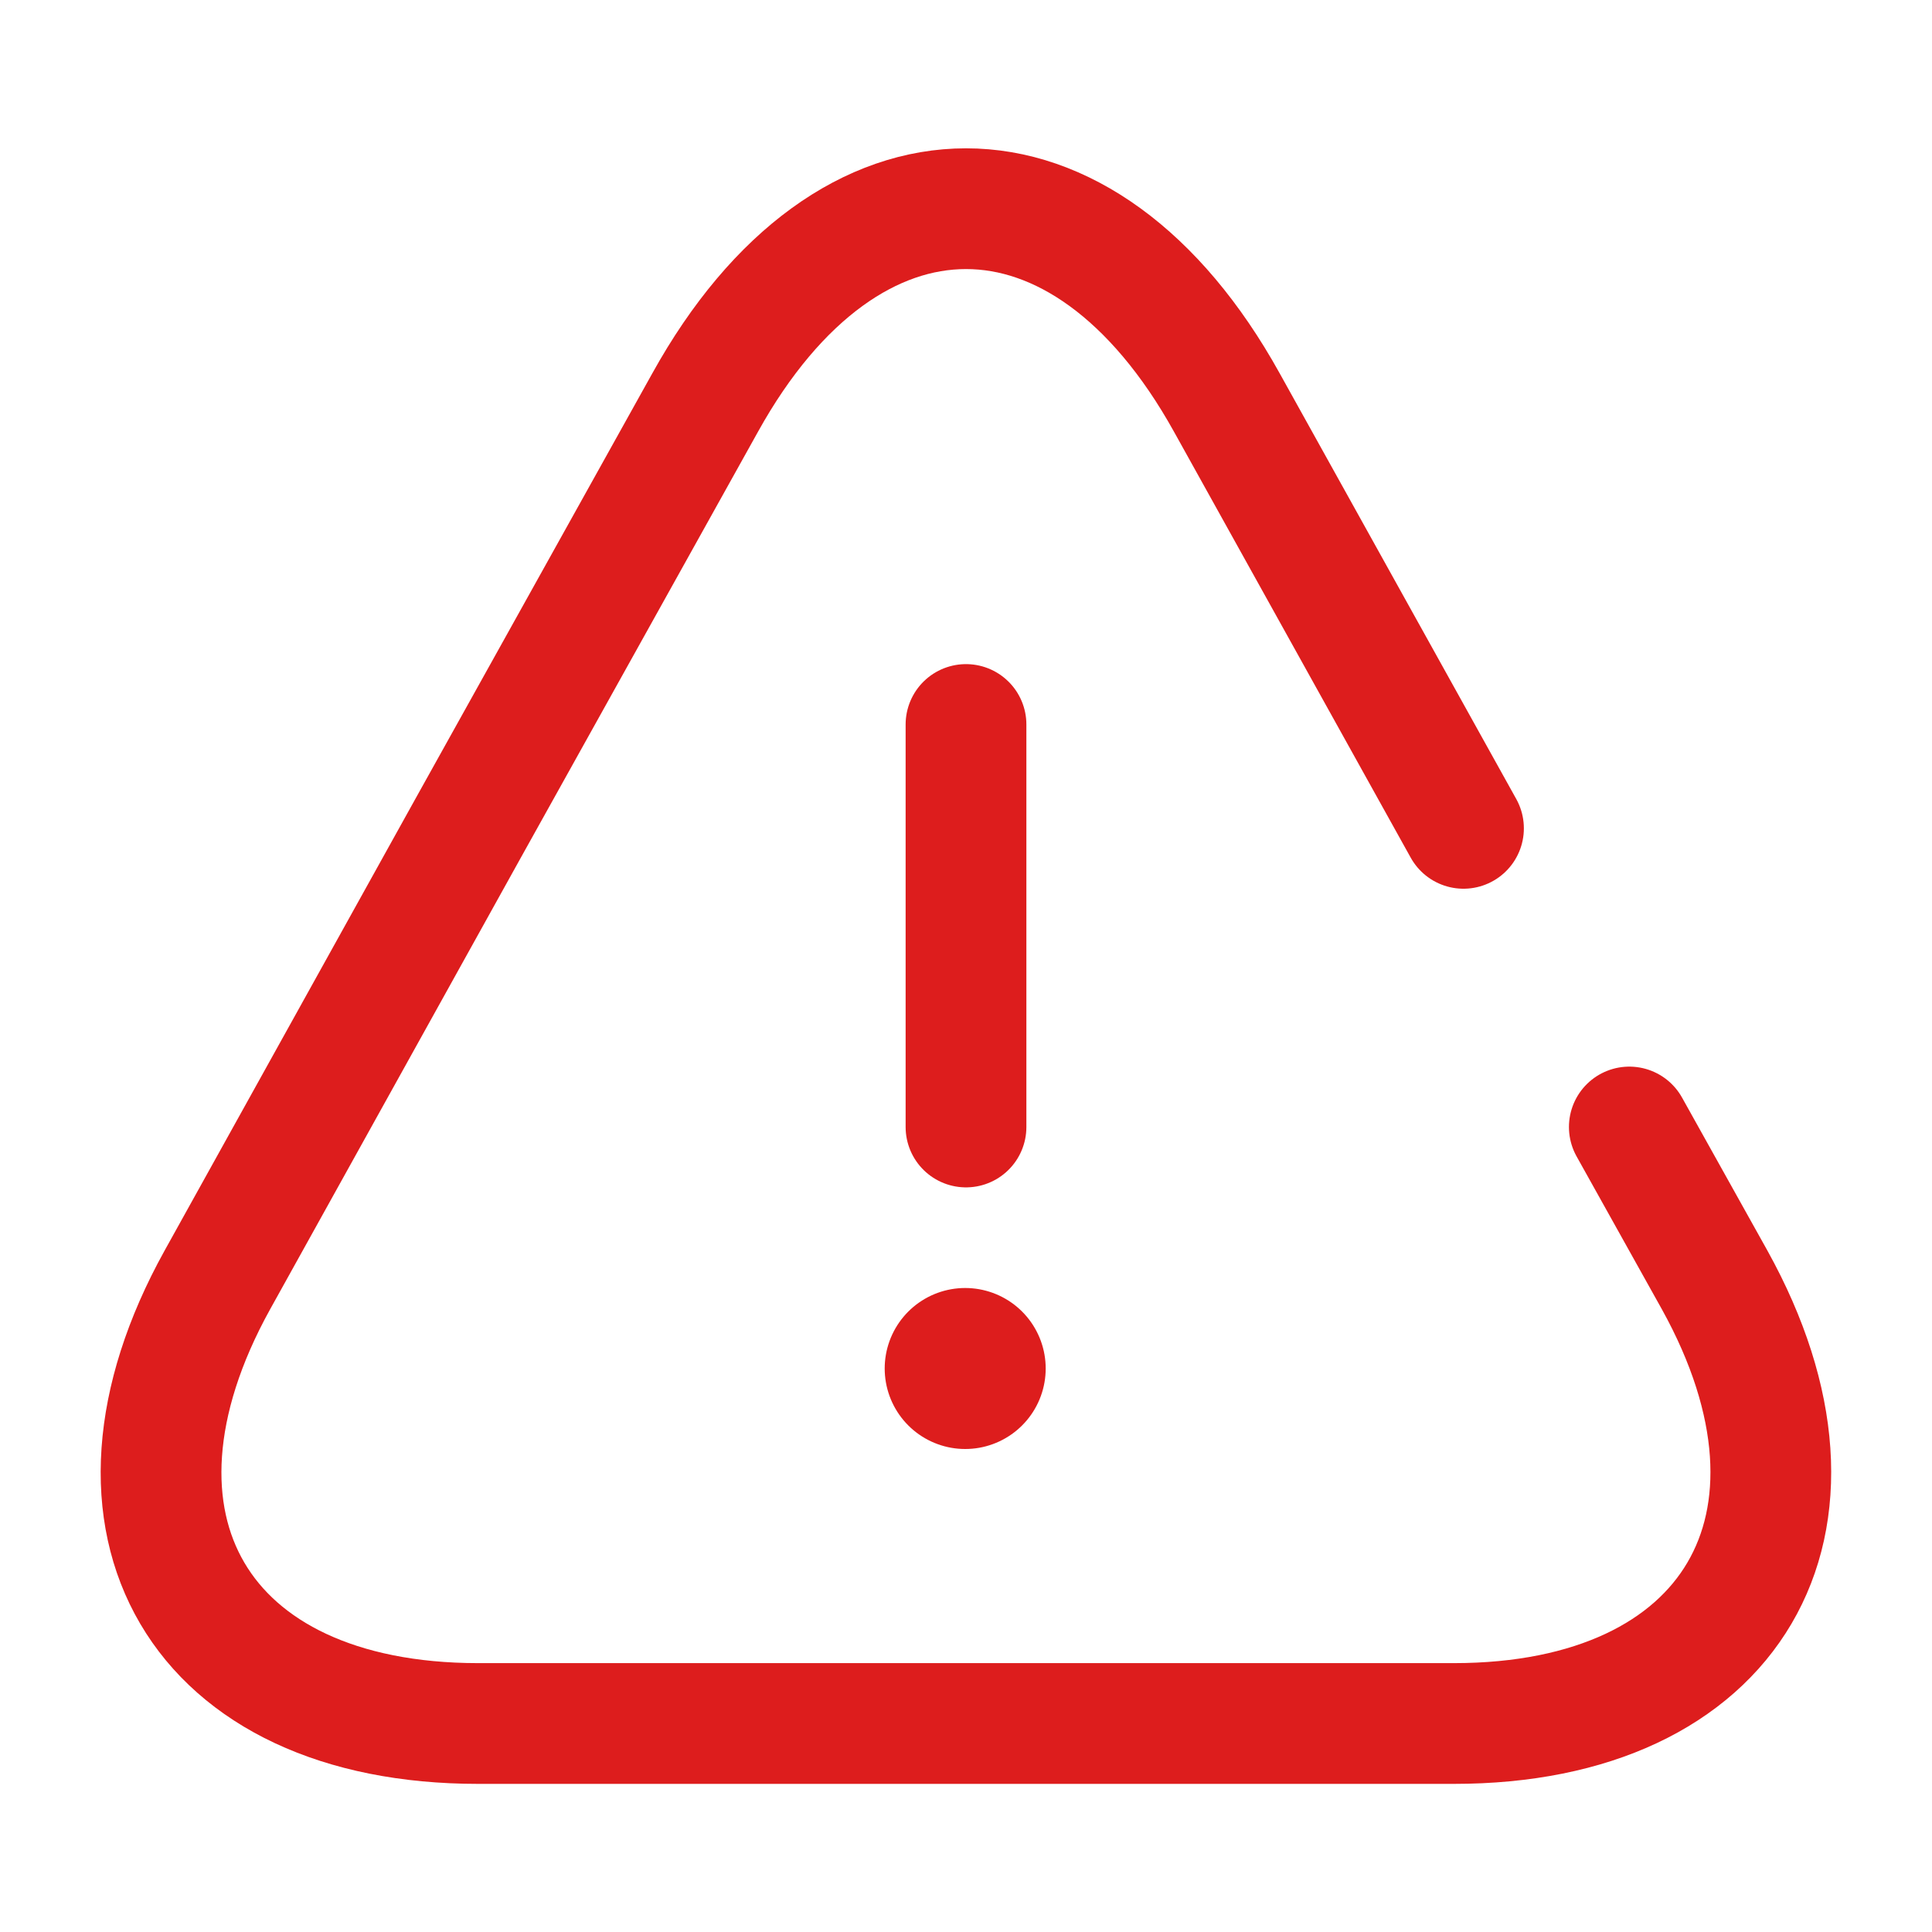
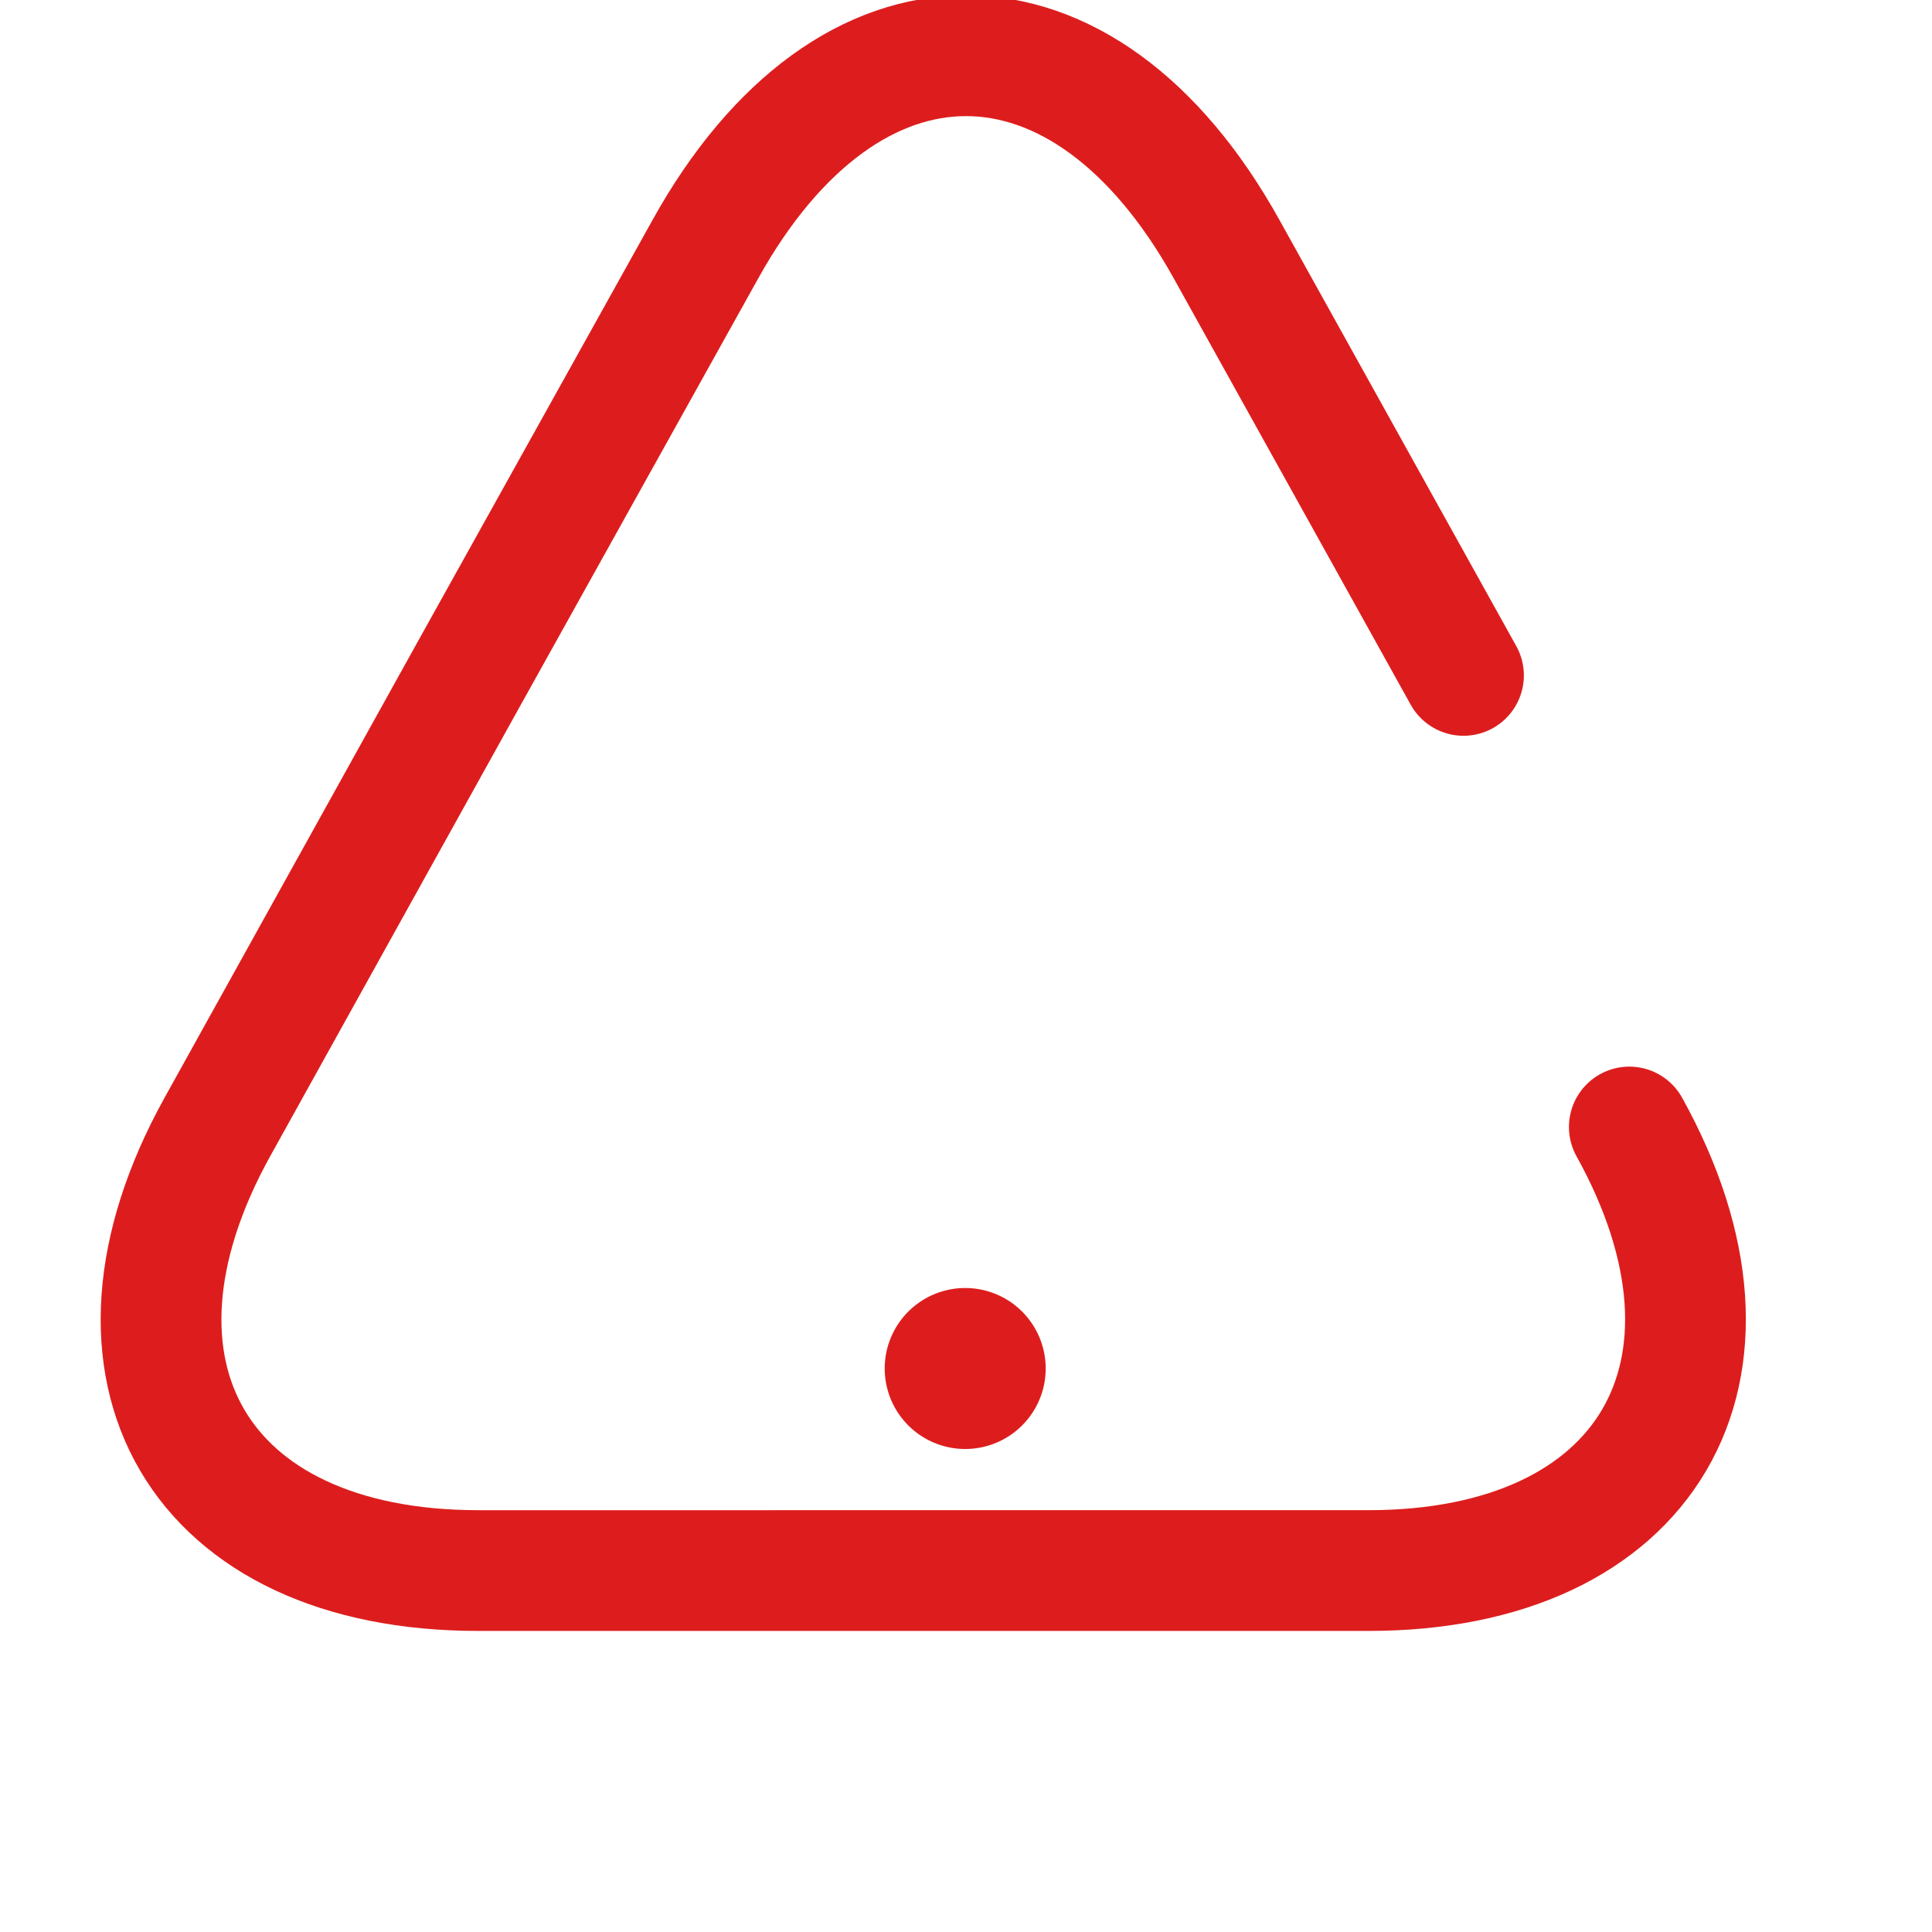
<svg xmlns="http://www.w3.org/2000/svg" viewBox="0 0 24 24" data-name="レイヤー 1" id="_レイヤー_1">
  <defs>
    <style>
      .cls-1 {
        stroke-width: 1.5px;
      }

      .cls-1, .cls-2 {
        fill: none;
        stroke: #dd1d1d;
        stroke-linecap: round;
        stroke-linejoin: round;
      }

      .cls-2 {
        stroke-width: 2px;
      }
    </style>
  </defs>
-   <path d="m12,9v5" class="cls-1" />
-   <path d="m20.24,14l1.06,1.9c1.68,3.03.22,5.51-3.24,5.51H5.94c-3.47,0-4.92-2.48-3.24-5.51l3.12-5.62,2.94-5.28c1.78-3.21,4.7-3.21,6.48,0l2.94,5.29" class="cls-1" />
+   <path d="m20.24,14c1.68,3.03.22,5.51-3.24,5.51H5.94c-3.47,0-4.92-2.48-3.24-5.51l3.12-5.62,2.94-5.28c1.78-3.21,4.7-3.21,6.48,0l2.94,5.29" class="cls-1" />
  <path d="m11.99,17h0" class="cls-2" />
</svg>